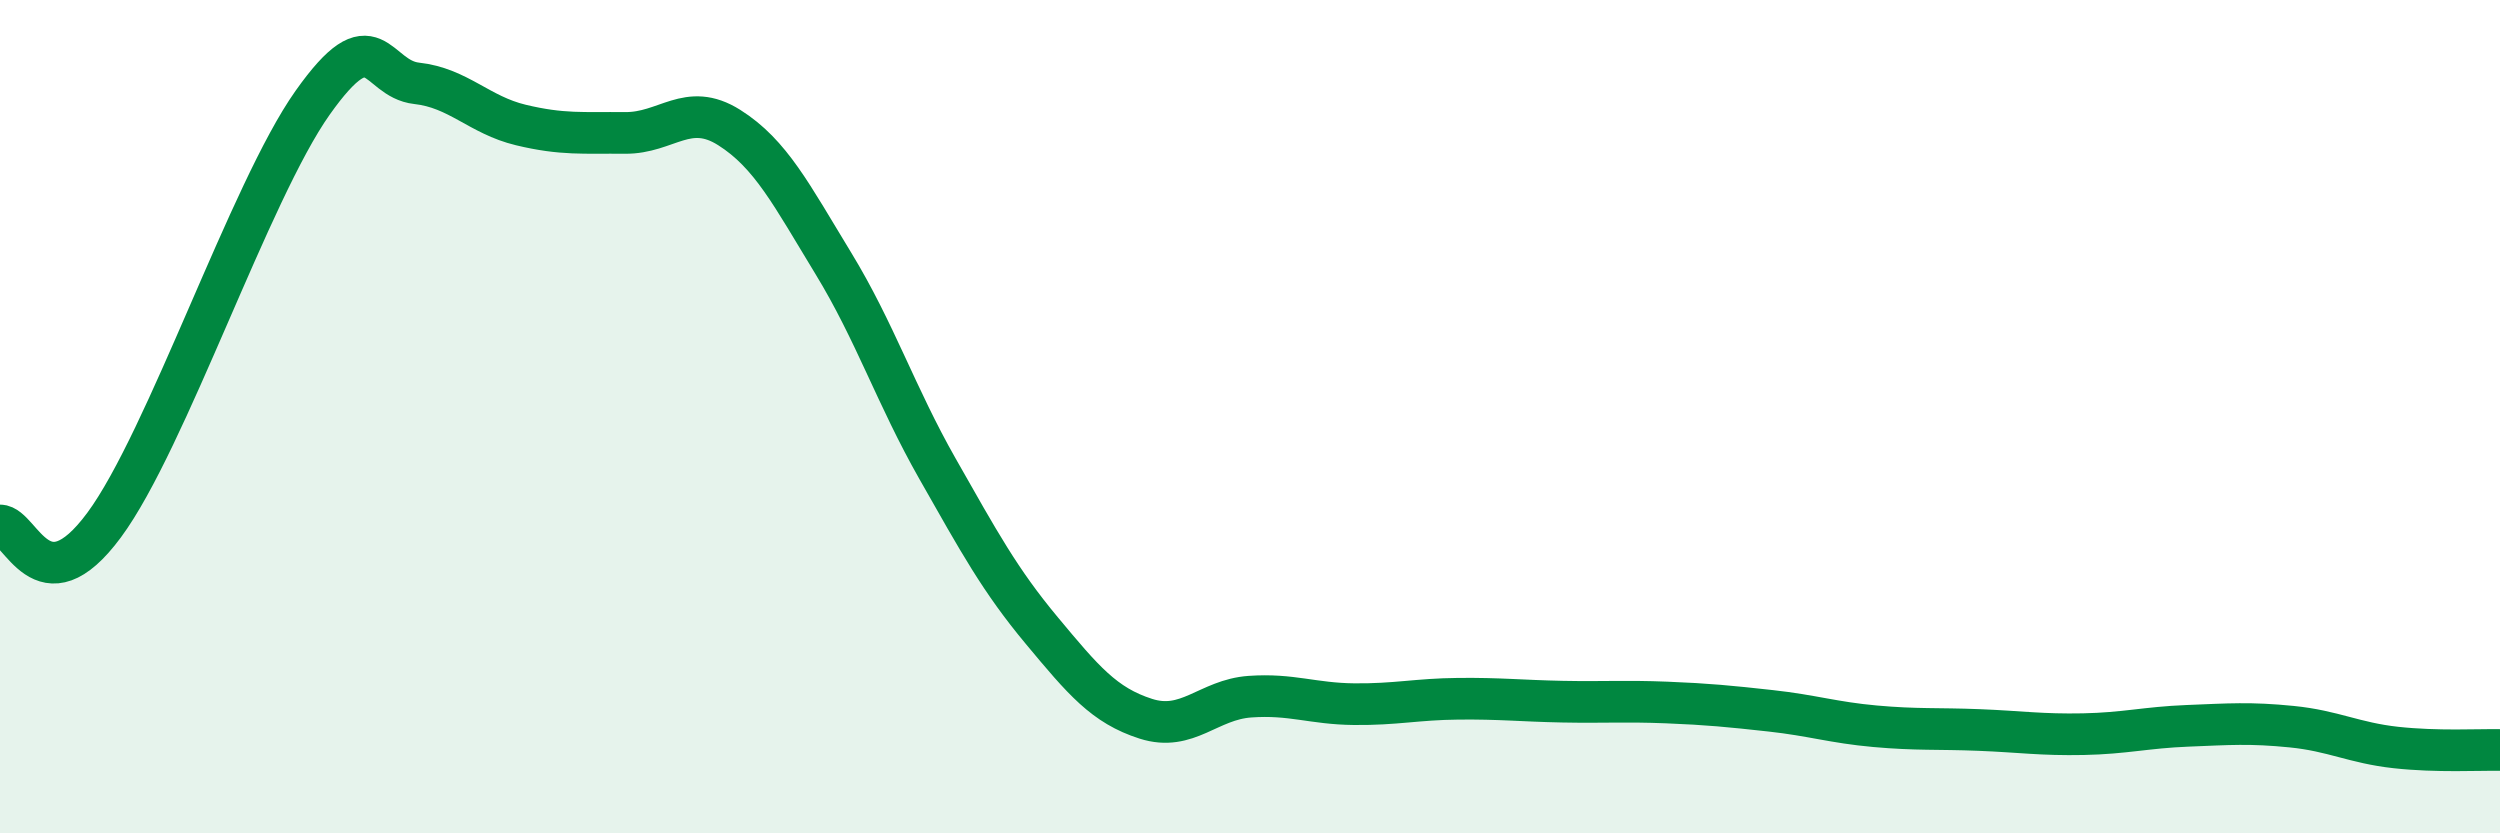
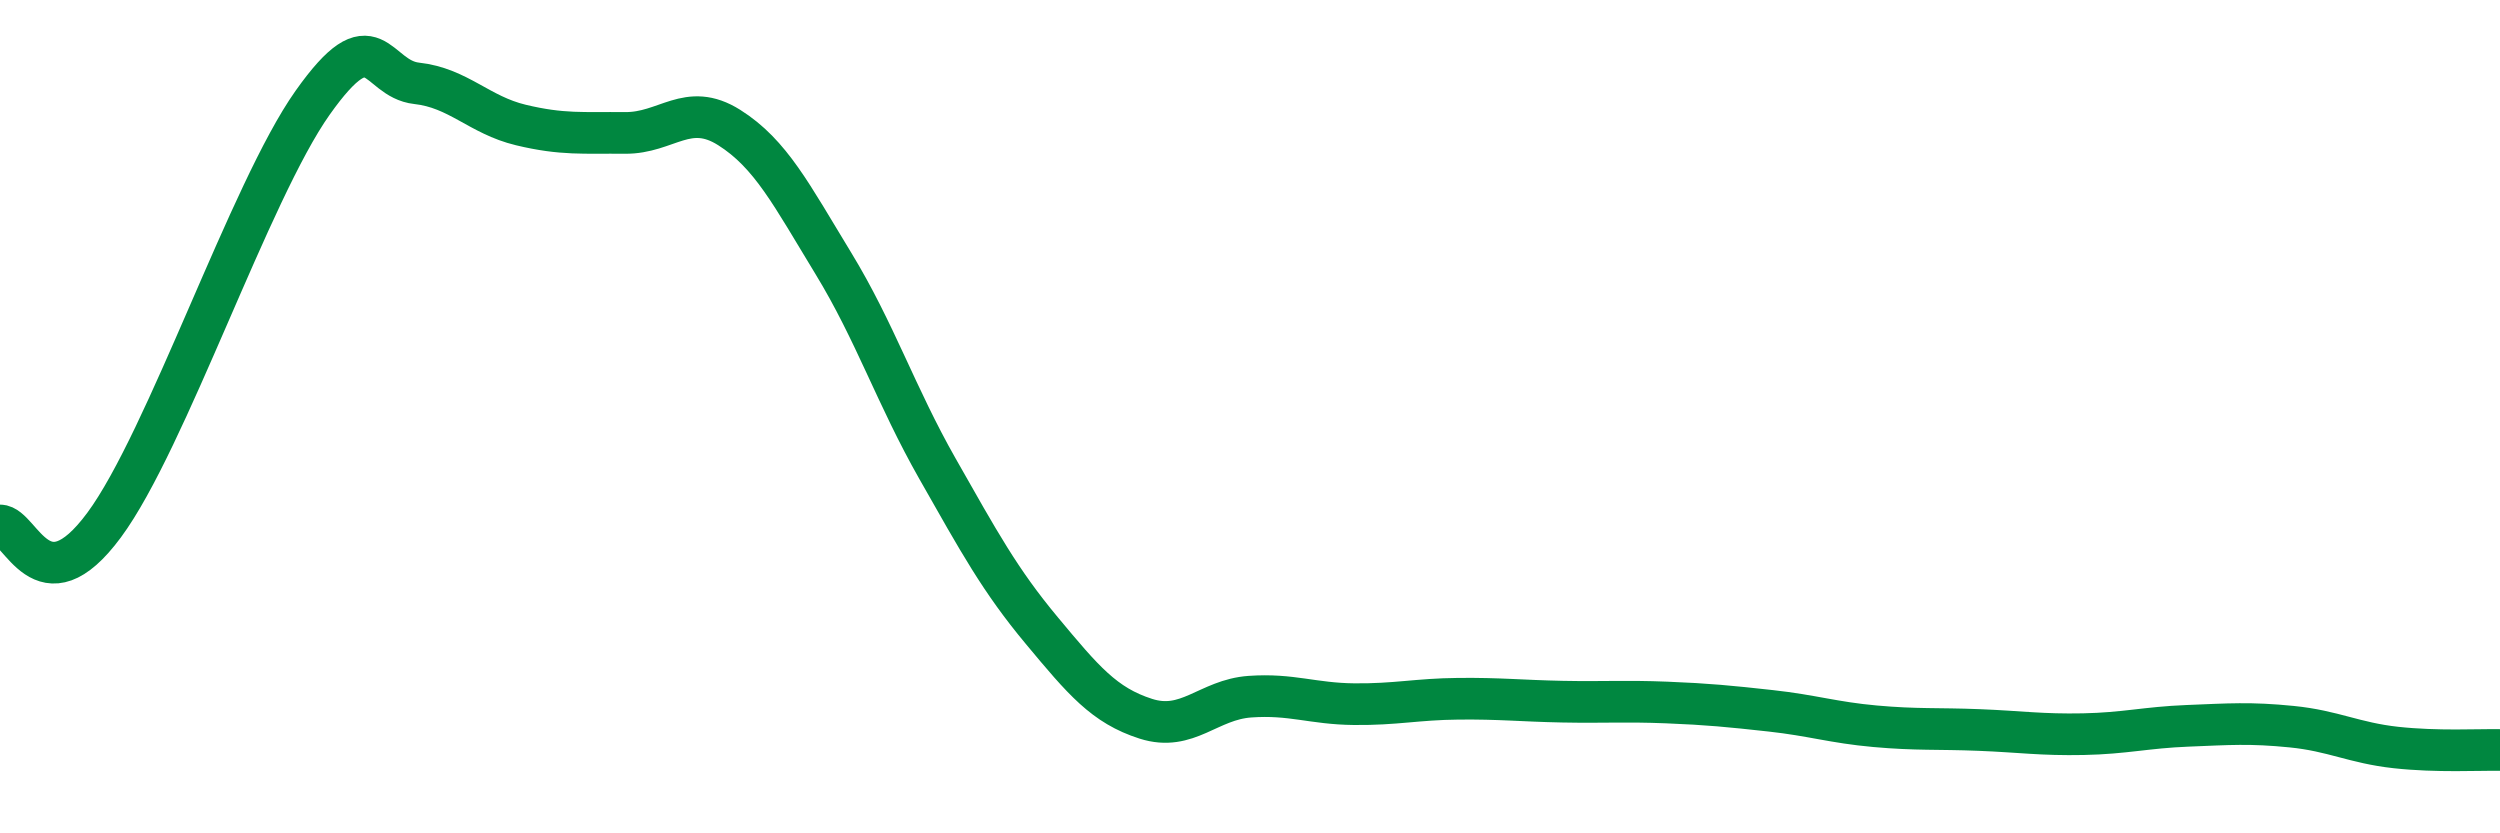
<svg xmlns="http://www.w3.org/2000/svg" width="60" height="20" viewBox="0 0 60 20">
-   <path d="M 0,12.61 C 0.5,12.61 1,14.63 2.5,12.6 C 4,10.57 6,4.59 7.5,2.47 C 9,0.35 9,1.89 10,2 C 11,2.11 11.5,2.76 12.5,3 C 13.5,3.24 14,3.18 15,3.19 C 16,3.2 16.5,2.43 17.5,3.06 C 18.5,3.69 19,4.68 20,6.32 C 21,7.96 21.5,9.49 22.5,11.25 C 23.5,13.01 24,13.93 25,15.13 C 26,16.33 26.5,16.93 27.5,17.25 C 28.5,17.57 29,16.79 30,16.72 C 31,16.65 31.5,16.89 32.5,16.9 C 33.5,16.91 34,16.78 35,16.77 C 36,16.76 36.5,16.82 37.5,16.84 C 38.5,16.86 39,16.82 40,16.86 C 41,16.9 41.5,16.95 42.5,17.06 C 43.5,17.17 44,17.34 45,17.43 C 46,17.52 46.5,17.48 47.5,17.52 C 48.5,17.56 49,17.64 50,17.62 C 51,17.6 51.5,17.46 52.5,17.42 C 53.5,17.38 54,17.34 55,17.44 C 56,17.54 56.5,17.83 57.5,17.94 C 58.5,18.05 59.5,17.99 60,18L60 20L0 20Z" fill="#008740" opacity="0.1" stroke-linecap="round" stroke-linejoin="round" />
  <path d="M 0,12.61 C 0.5,12.61 1,14.63 2.5,12.6 C 4,10.57 6,4.59 7.5,2.47 C 9,0.35 9,1.89 10,2 C 11,2.11 11.5,2.76 12.5,3 C 13.5,3.24 14,3.18 15,3.19 C 16,3.2 16.5,2.43 17.5,3.06 C 18.5,3.69 19,4.68 20,6.32 C 21,7.96 21.5,9.49 22.5,11.25 C 23.5,13.01 24,13.93 25,15.13 C 26,16.33 26.5,16.93 27.5,17.25 C 28.5,17.57 29,16.79 30,16.72 C 31,16.65 31.5,16.89 32.5,16.9 C 33.5,16.91 34,16.78 35,16.77 C 36,16.76 36.5,16.82 37.5,16.84 C 38.5,16.86 39,16.82 40,16.86 C 41,16.9 41.5,16.95 42.5,17.06 C 43.5,17.17 44,17.34 45,17.43 C 46,17.52 46.5,17.48 47.5,17.52 C 48.5,17.56 49,17.64 50,17.62 C 51,17.6 51.5,17.46 52.5,17.42 C 53.5,17.38 54,17.34 55,17.44 C 56,17.54 56.5,17.83 57.5,17.94 C 58.5,18.05 59.5,17.99 60,18" stroke="#008740" stroke-width="1" fill="none" stroke-linecap="round" stroke-linejoin="round" />
</svg>